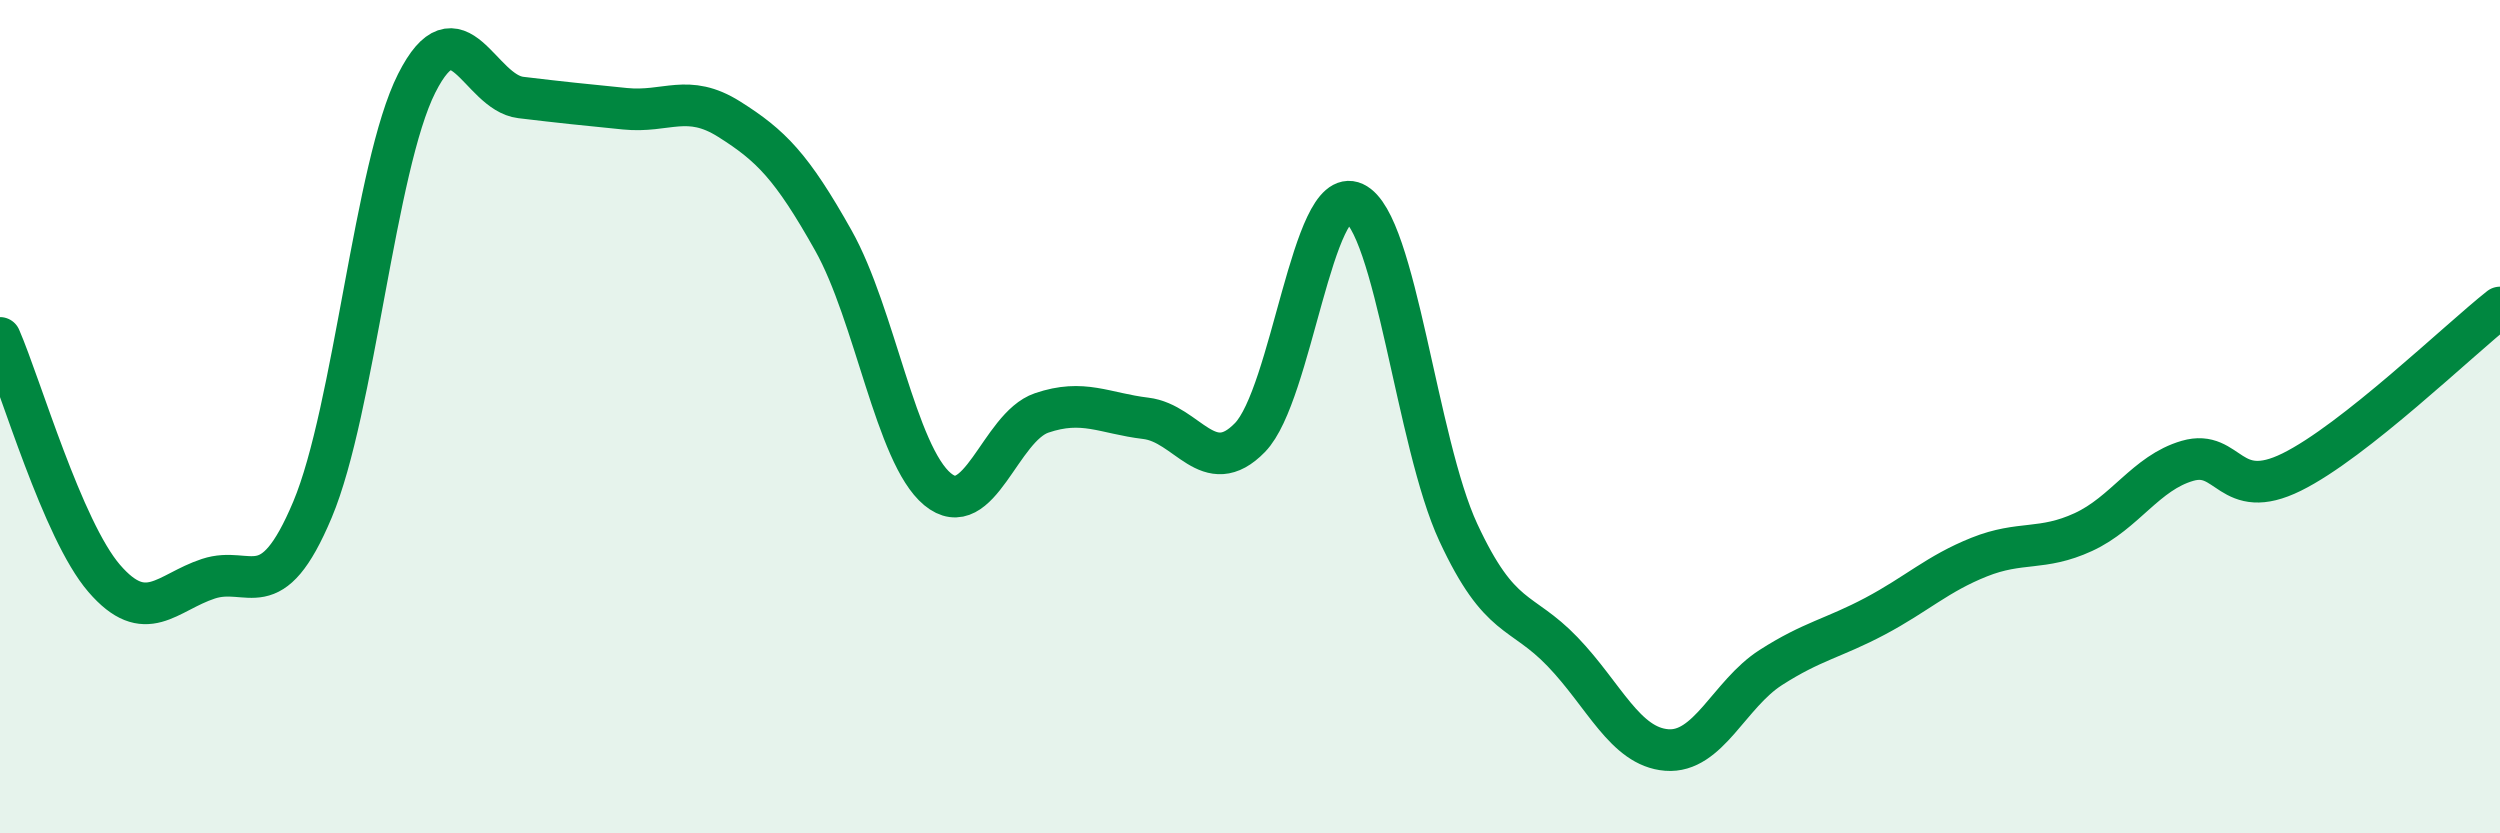
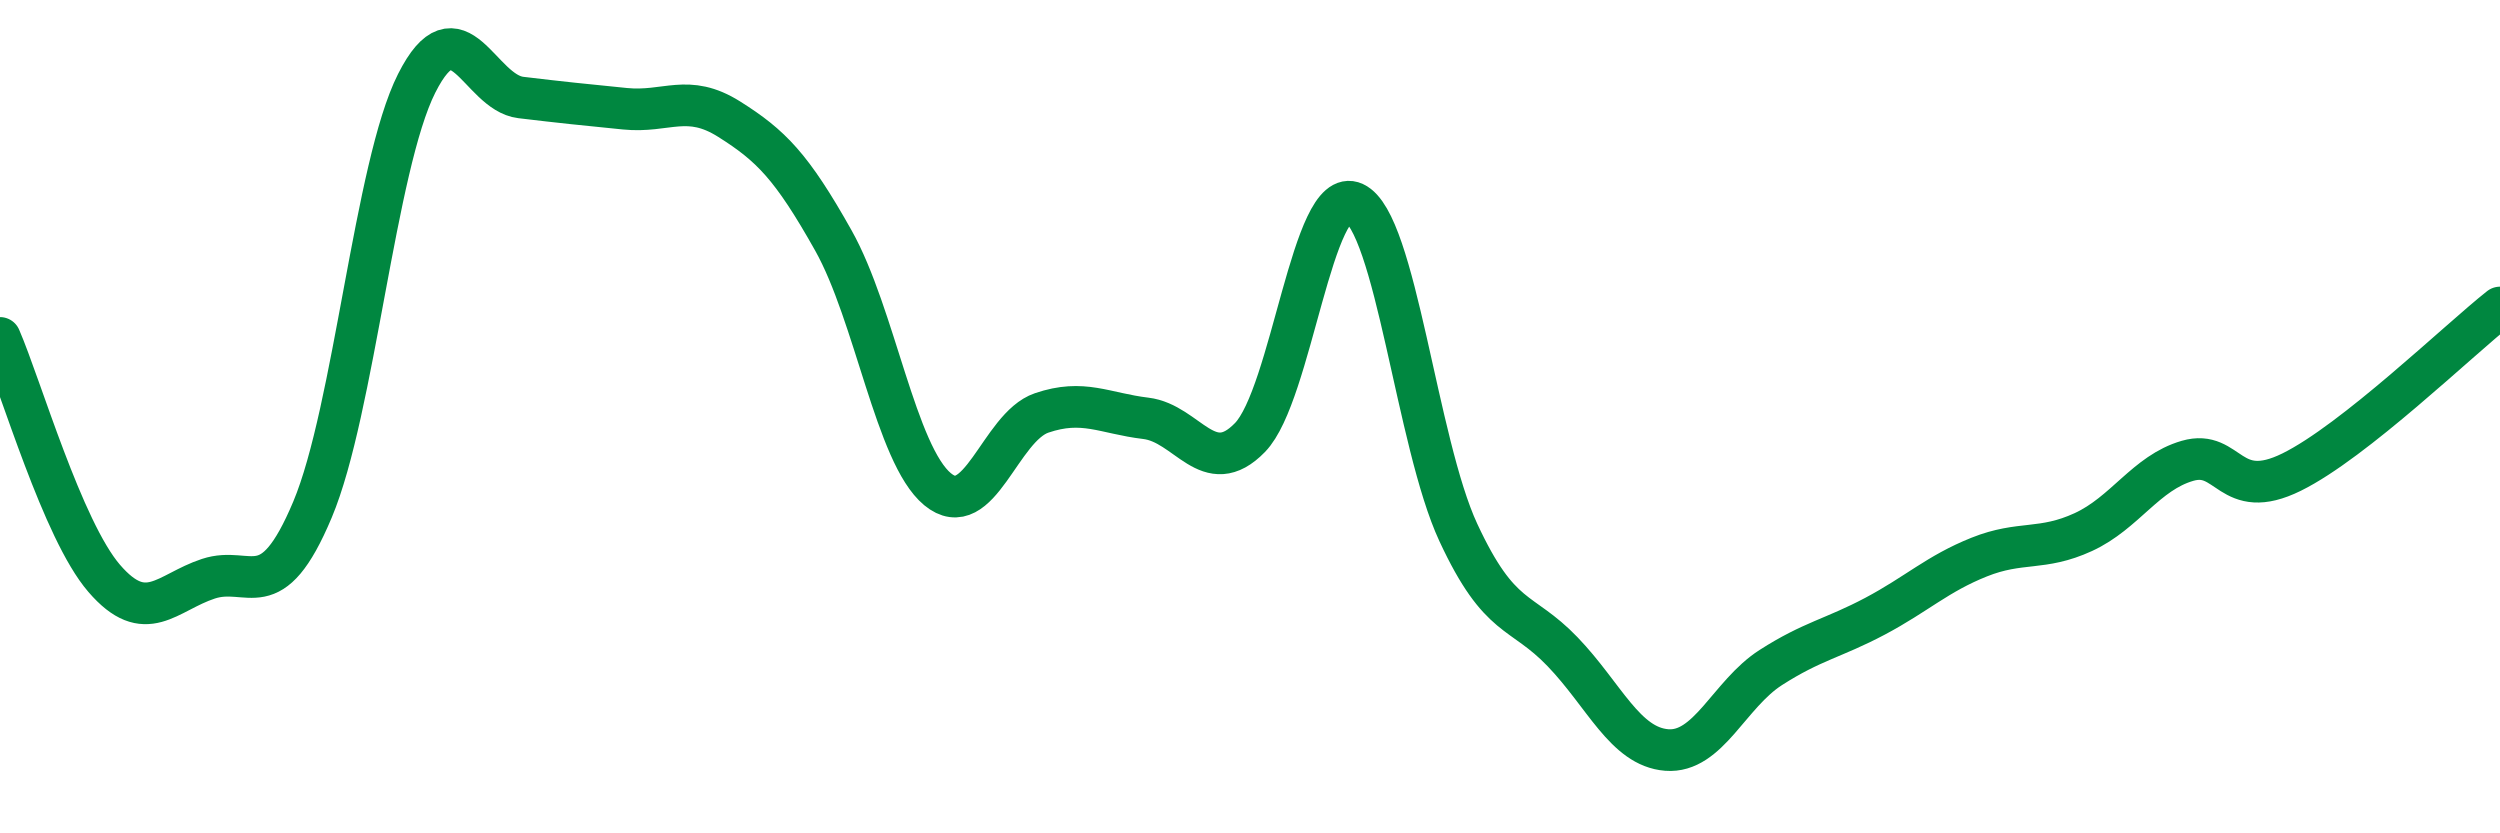
<svg xmlns="http://www.w3.org/2000/svg" width="60" height="20" viewBox="0 0 60 20">
-   <path d="M 0,8.11 C 0.5,9.26 1.5,12.72 2.5,13.88 C 3.5,15.04 4,14.22 5,13.89 C 6,13.56 6.5,14.61 7.5,12.23 C 8.5,9.85 9,3.98 10,2 C 11,0.02 11.5,2.22 12.5,2.34 C 13.5,2.46 14,2.51 15,2.61 C 16,2.71 16.5,2.23 17.5,2.86 C 18.5,3.49 19,3.99 20,5.77 C 21,7.55 21.5,10.91 22.5,11.74 C 23.5,12.57 24,10.25 25,9.91 C 26,9.57 26.5,9.92 27.5,10.04 C 28.5,10.16 29,11.53 30,10.5 C 31,9.47 31.5,4.41 32.5,4.87 C 33.5,5.33 34,10.63 35,12.78 C 36,14.93 36.5,14.6 37.5,15.64 C 38.5,16.68 39,17.92 40,18 C 41,18.08 41.5,16.66 42.5,16.02 C 43.5,15.38 44,15.32 45,14.79 C 46,14.26 46.5,13.77 47.5,13.37 C 48.5,12.97 49,13.23 50,12.77 C 51,12.31 51.5,11.35 52.5,11.06 C 53.5,10.77 53.5,12.07 55,11.33 C 56.5,10.59 59,8.17 60,7.38L60 20L0 20Z" fill="#008740" opacity="0.1" stroke-linecap="round" stroke-linejoin="round" />
  <path d="M 0,8.11 C 0.5,9.26 1.5,12.72 2.5,13.88 C 3.5,15.04 4,14.22 5,13.89 C 6,13.56 6.5,14.61 7.5,12.23 C 8.5,9.85 9,3.98 10,2 C 11,0.02 11.5,2.22 12.5,2.34 C 13.5,2.46 14,2.51 15,2.61 C 16,2.71 16.5,2.23 17.5,2.86 C 18.5,3.49 19,3.99 20,5.77 C 21,7.55 21.5,10.91 22.5,11.74 C 23.5,12.57 24,10.25 25,9.91 C 26,9.57 26.5,9.92 27.5,10.04 C 28.5,10.16 29,11.53 30,10.5 C 31,9.47 31.5,4.41 32.5,4.87 C 33.5,5.33 34,10.63 35,12.78 C 36,14.93 36.5,14.6 37.5,15.64 C 38.5,16.68 39,17.92 40,18 C 41,18.08 41.5,16.66 42.5,16.02 C 43.5,15.38 44,15.32 45,14.79 C 46,14.26 46.5,13.77 47.5,13.37 C 48.5,12.97 49,13.23 50,12.77 C 51,12.31 51.5,11.35 52.5,11.06 C 53.5,10.77 53.5,12.07 55,11.33 C 56.5,10.59 59,8.17 60,7.38" stroke="#008740" stroke-width="1" fill="none" stroke-linecap="round" stroke-linejoin="round" />
</svg>